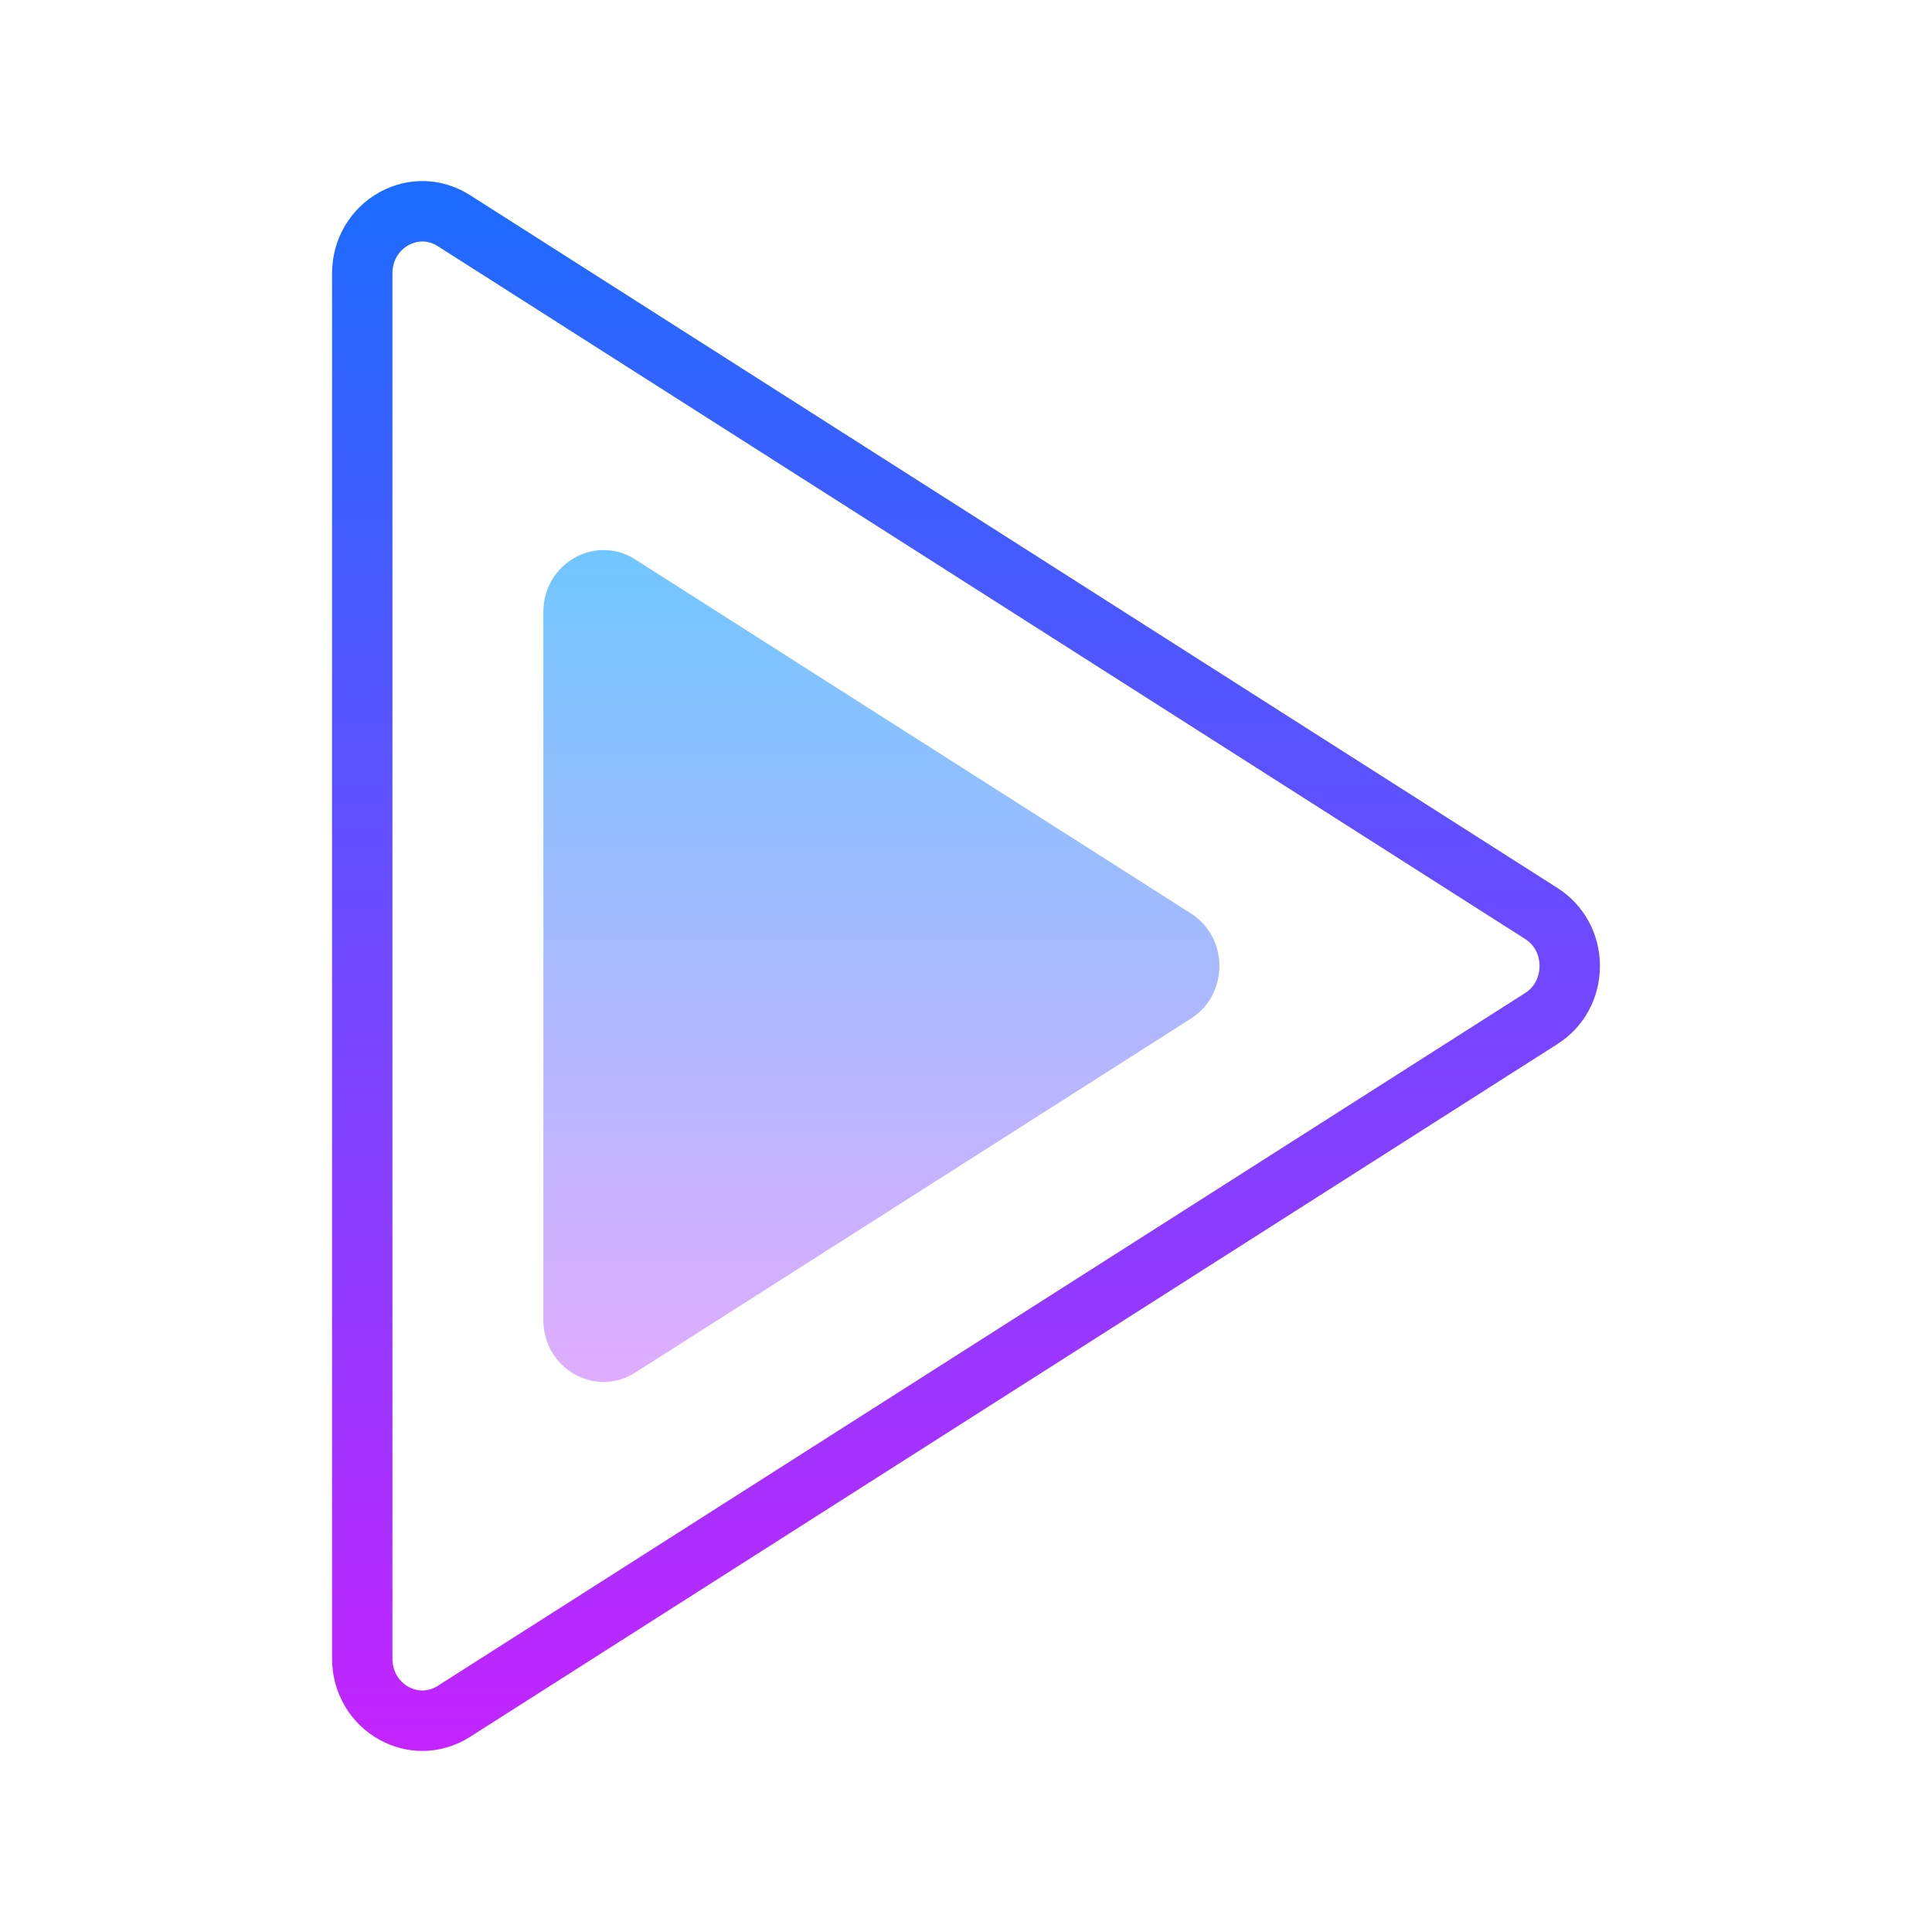
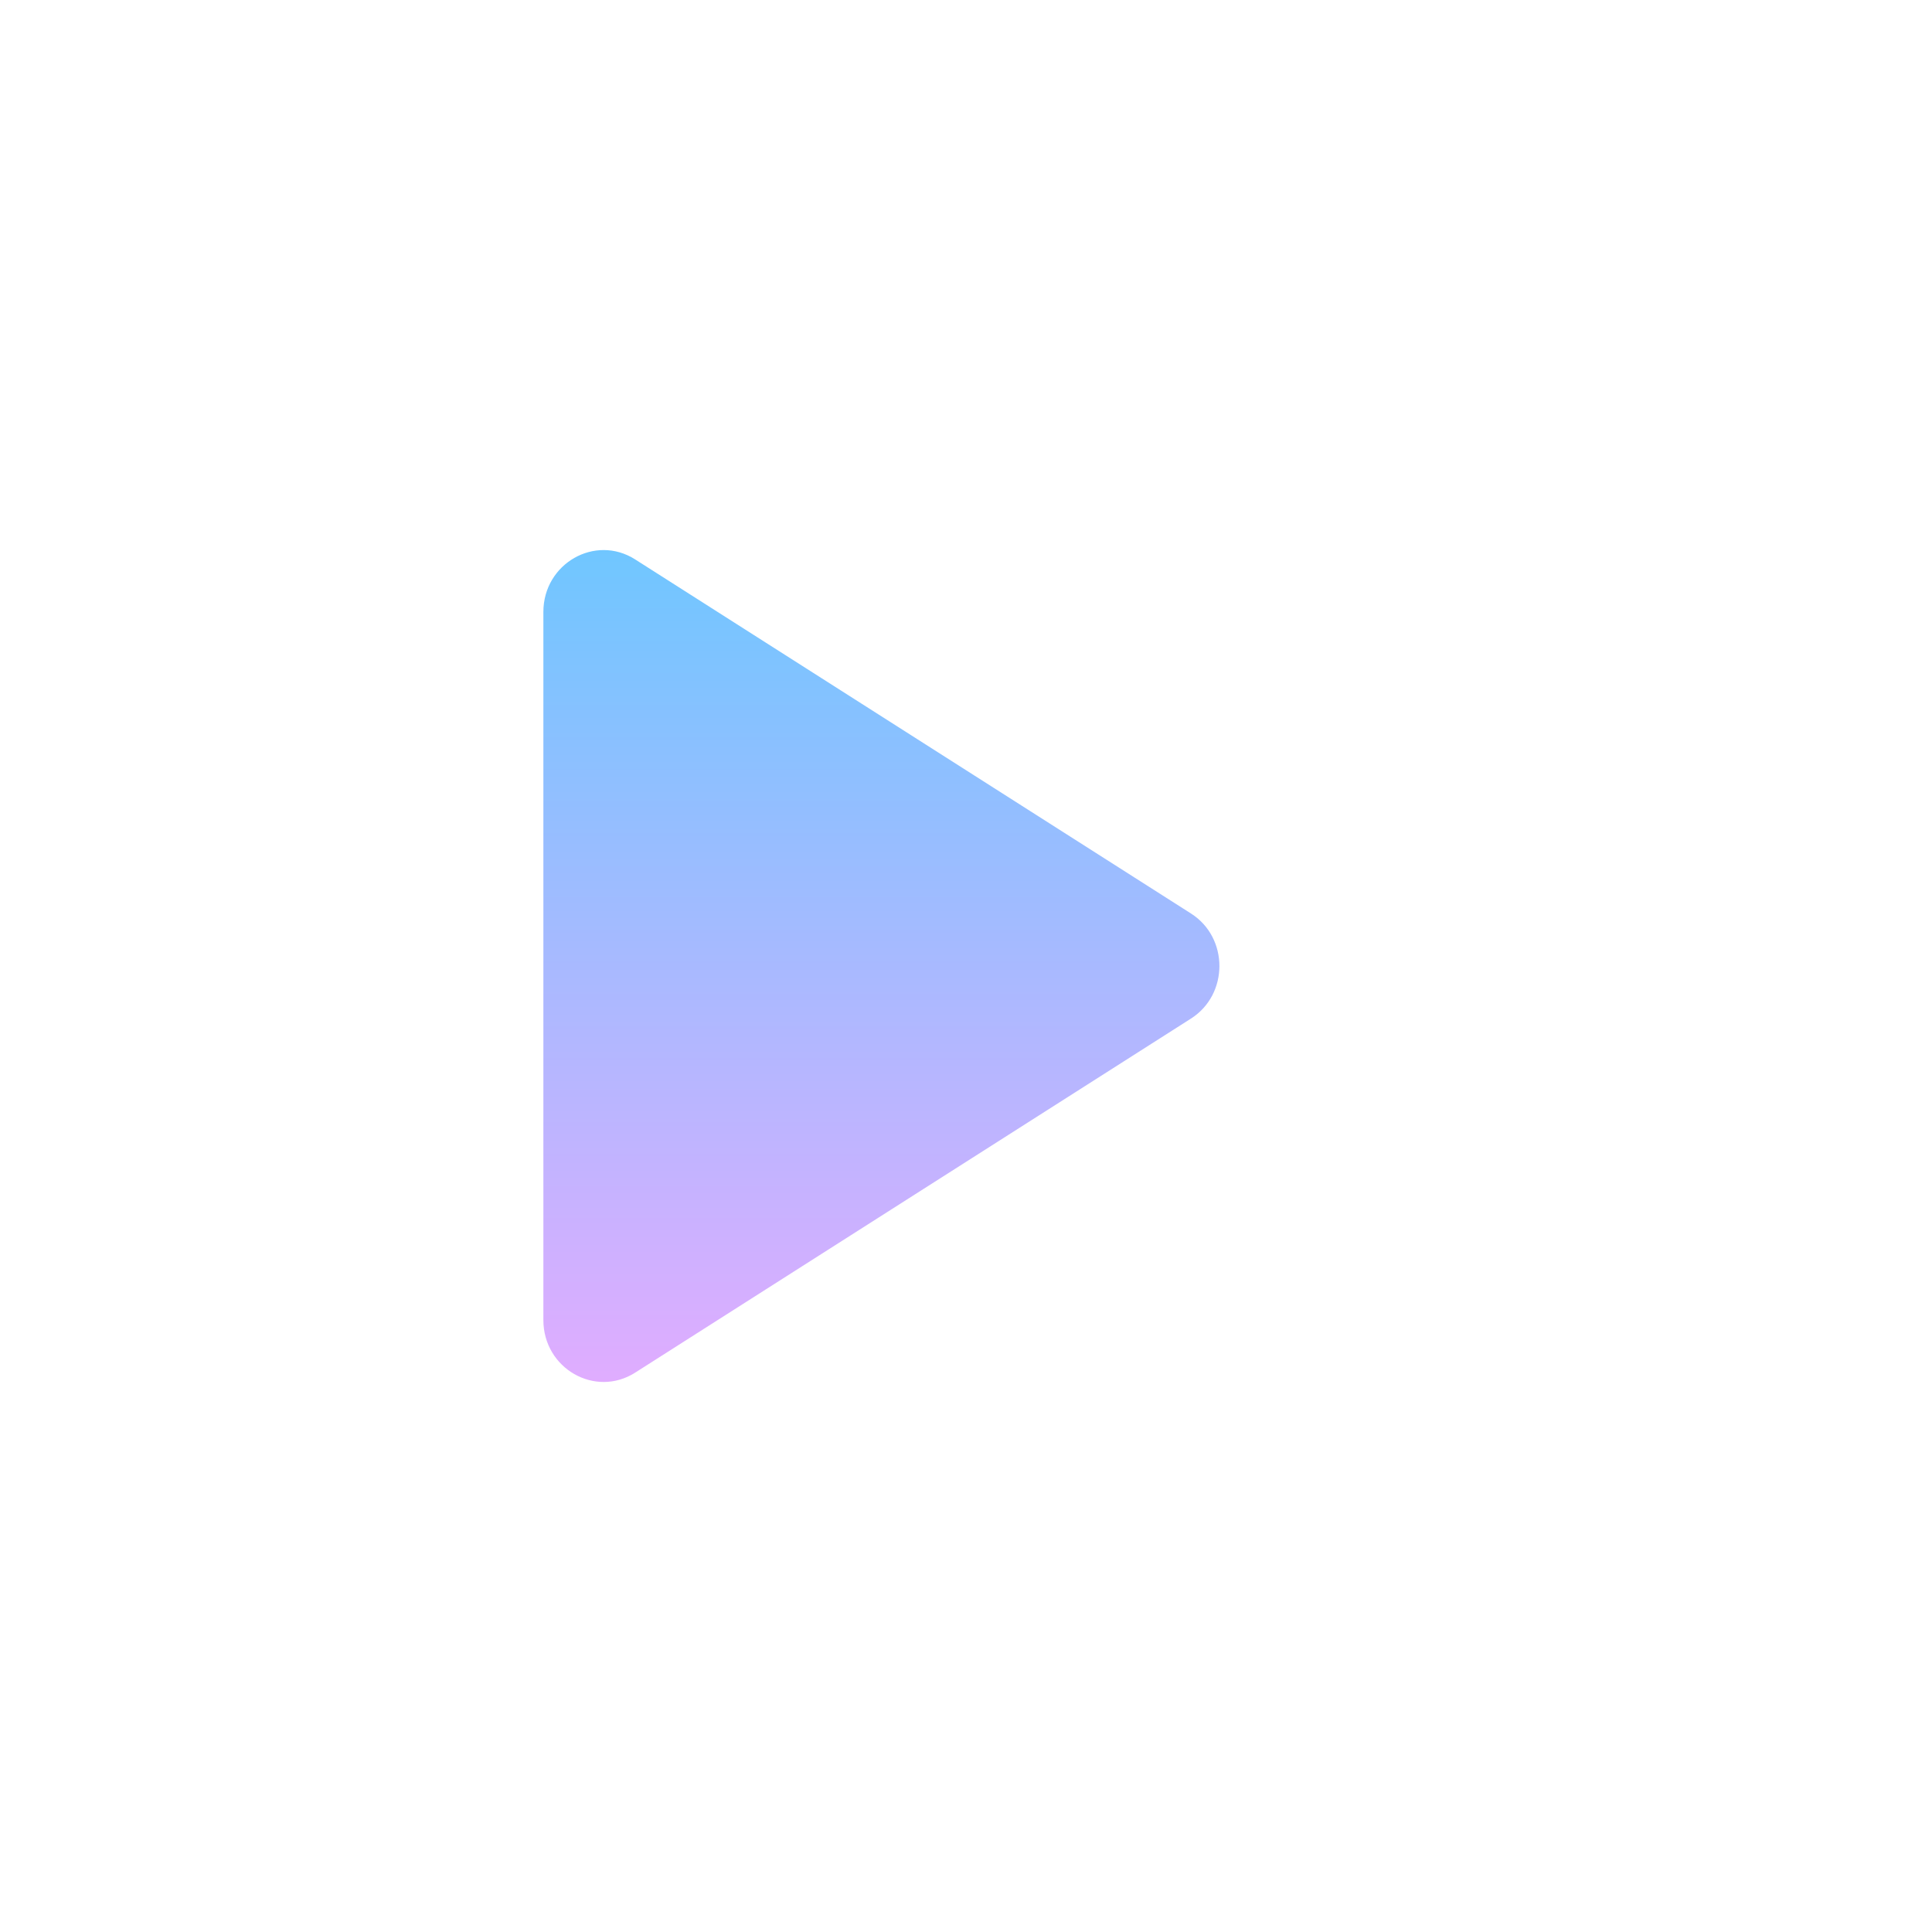
<svg xmlns="http://www.w3.org/2000/svg" viewBox="0 0 64 64" width="64px" height="64px">
  <linearGradient id="~3XdwmFrozQE5rbroQ6I4a" x1="32" x2="32" y1="5.5" y2="59.32" gradientUnits="userSpaceOnUse" spreadMethod="reflect">
    <stop offset="0" stop-color="#1a6dff" />
    <stop offset="1" stop-color="#c822ff" />
  </linearGradient>
-   <path fill="url(#~3XdwmFrozQE5rbroQ6I4a)" d="M13.991,58.002c-0.484,0-0.97-0.122-1.418-0.369C11.603,57.101,11,56.072,11,54.949V9.051 c0-1.123,0.603-2.151,1.573-2.684c0.956-0.527,2.079-0.487,3,0.099l36.021,22.95C52.475,29.977,53,30.942,53,32 s-0.525,2.023-1.405,2.584l-36.021,22.95C15.084,57.846,14.539,58.002,13.991,58.002z M13.996,8c-0.209,0-0.376,0.073-0.461,0.12 C13.2,8.304,13,8.652,13,9.051v45.898c0,0.398,0.2,0.747,0.535,0.931c0.147,0.081,0.537,0.239,0.964-0.033l36.021-22.95 C50.953,32.621,51,32.178,51,32s-0.047-0.621-0.479-0.896L14.499,8.153C14.319,8.039,14.146,8,13.996,8z" />
  <linearGradient id="~3XdwmFrozQE5rbroQ6I4b" x1="29.197" x2="29.197" y1="17.5" y2="47.267" gradientUnits="userSpaceOnUse" spreadMethod="reflect">
    <stop offset="0" stop-color="#6dc7ff" />
    <stop offset="1" stop-color="#e6abff" />
  </linearGradient>
  <path fill="url(#~3XdwmFrozQE5rbroQ6I4b)" d="M18,20.272v23.457c0,1.604,1.716,2.585,3.041,1.741l18.411-11.728 c1.256-0.8,1.257-2.681,0.001-3.481L21.04,18.531C19.715,17.687,18,18.668,18,20.272z" />
</svg>